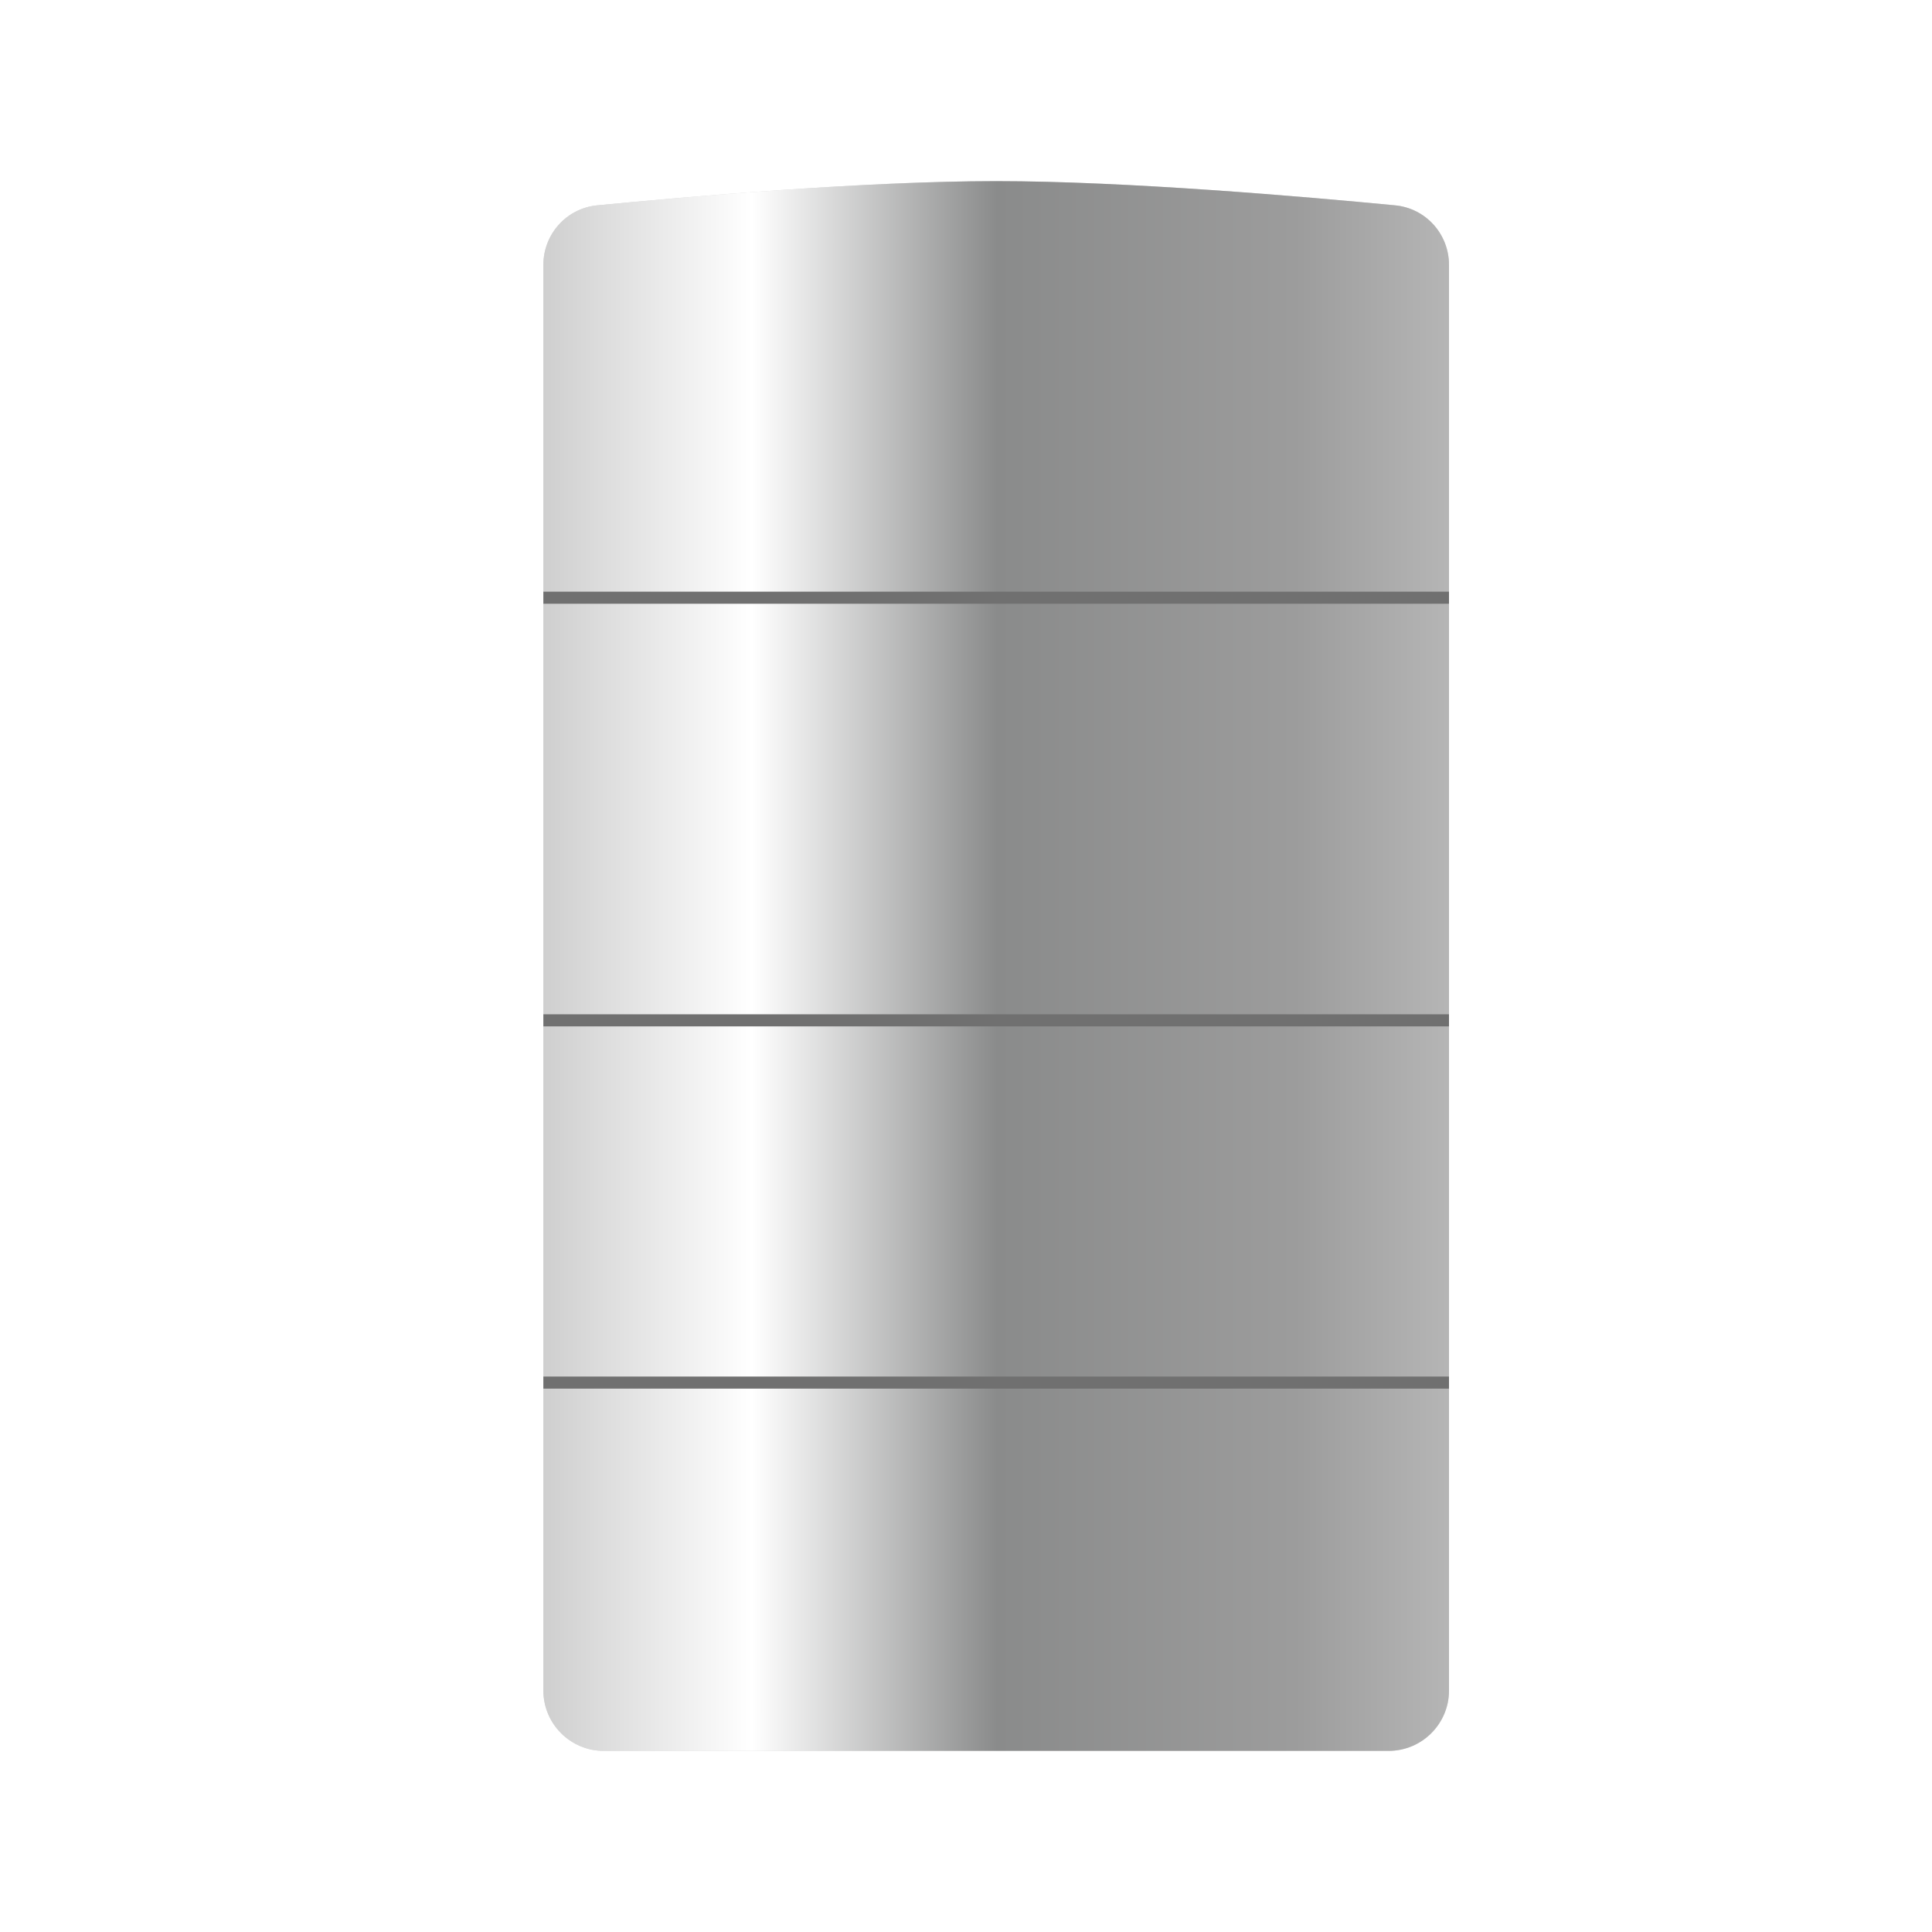
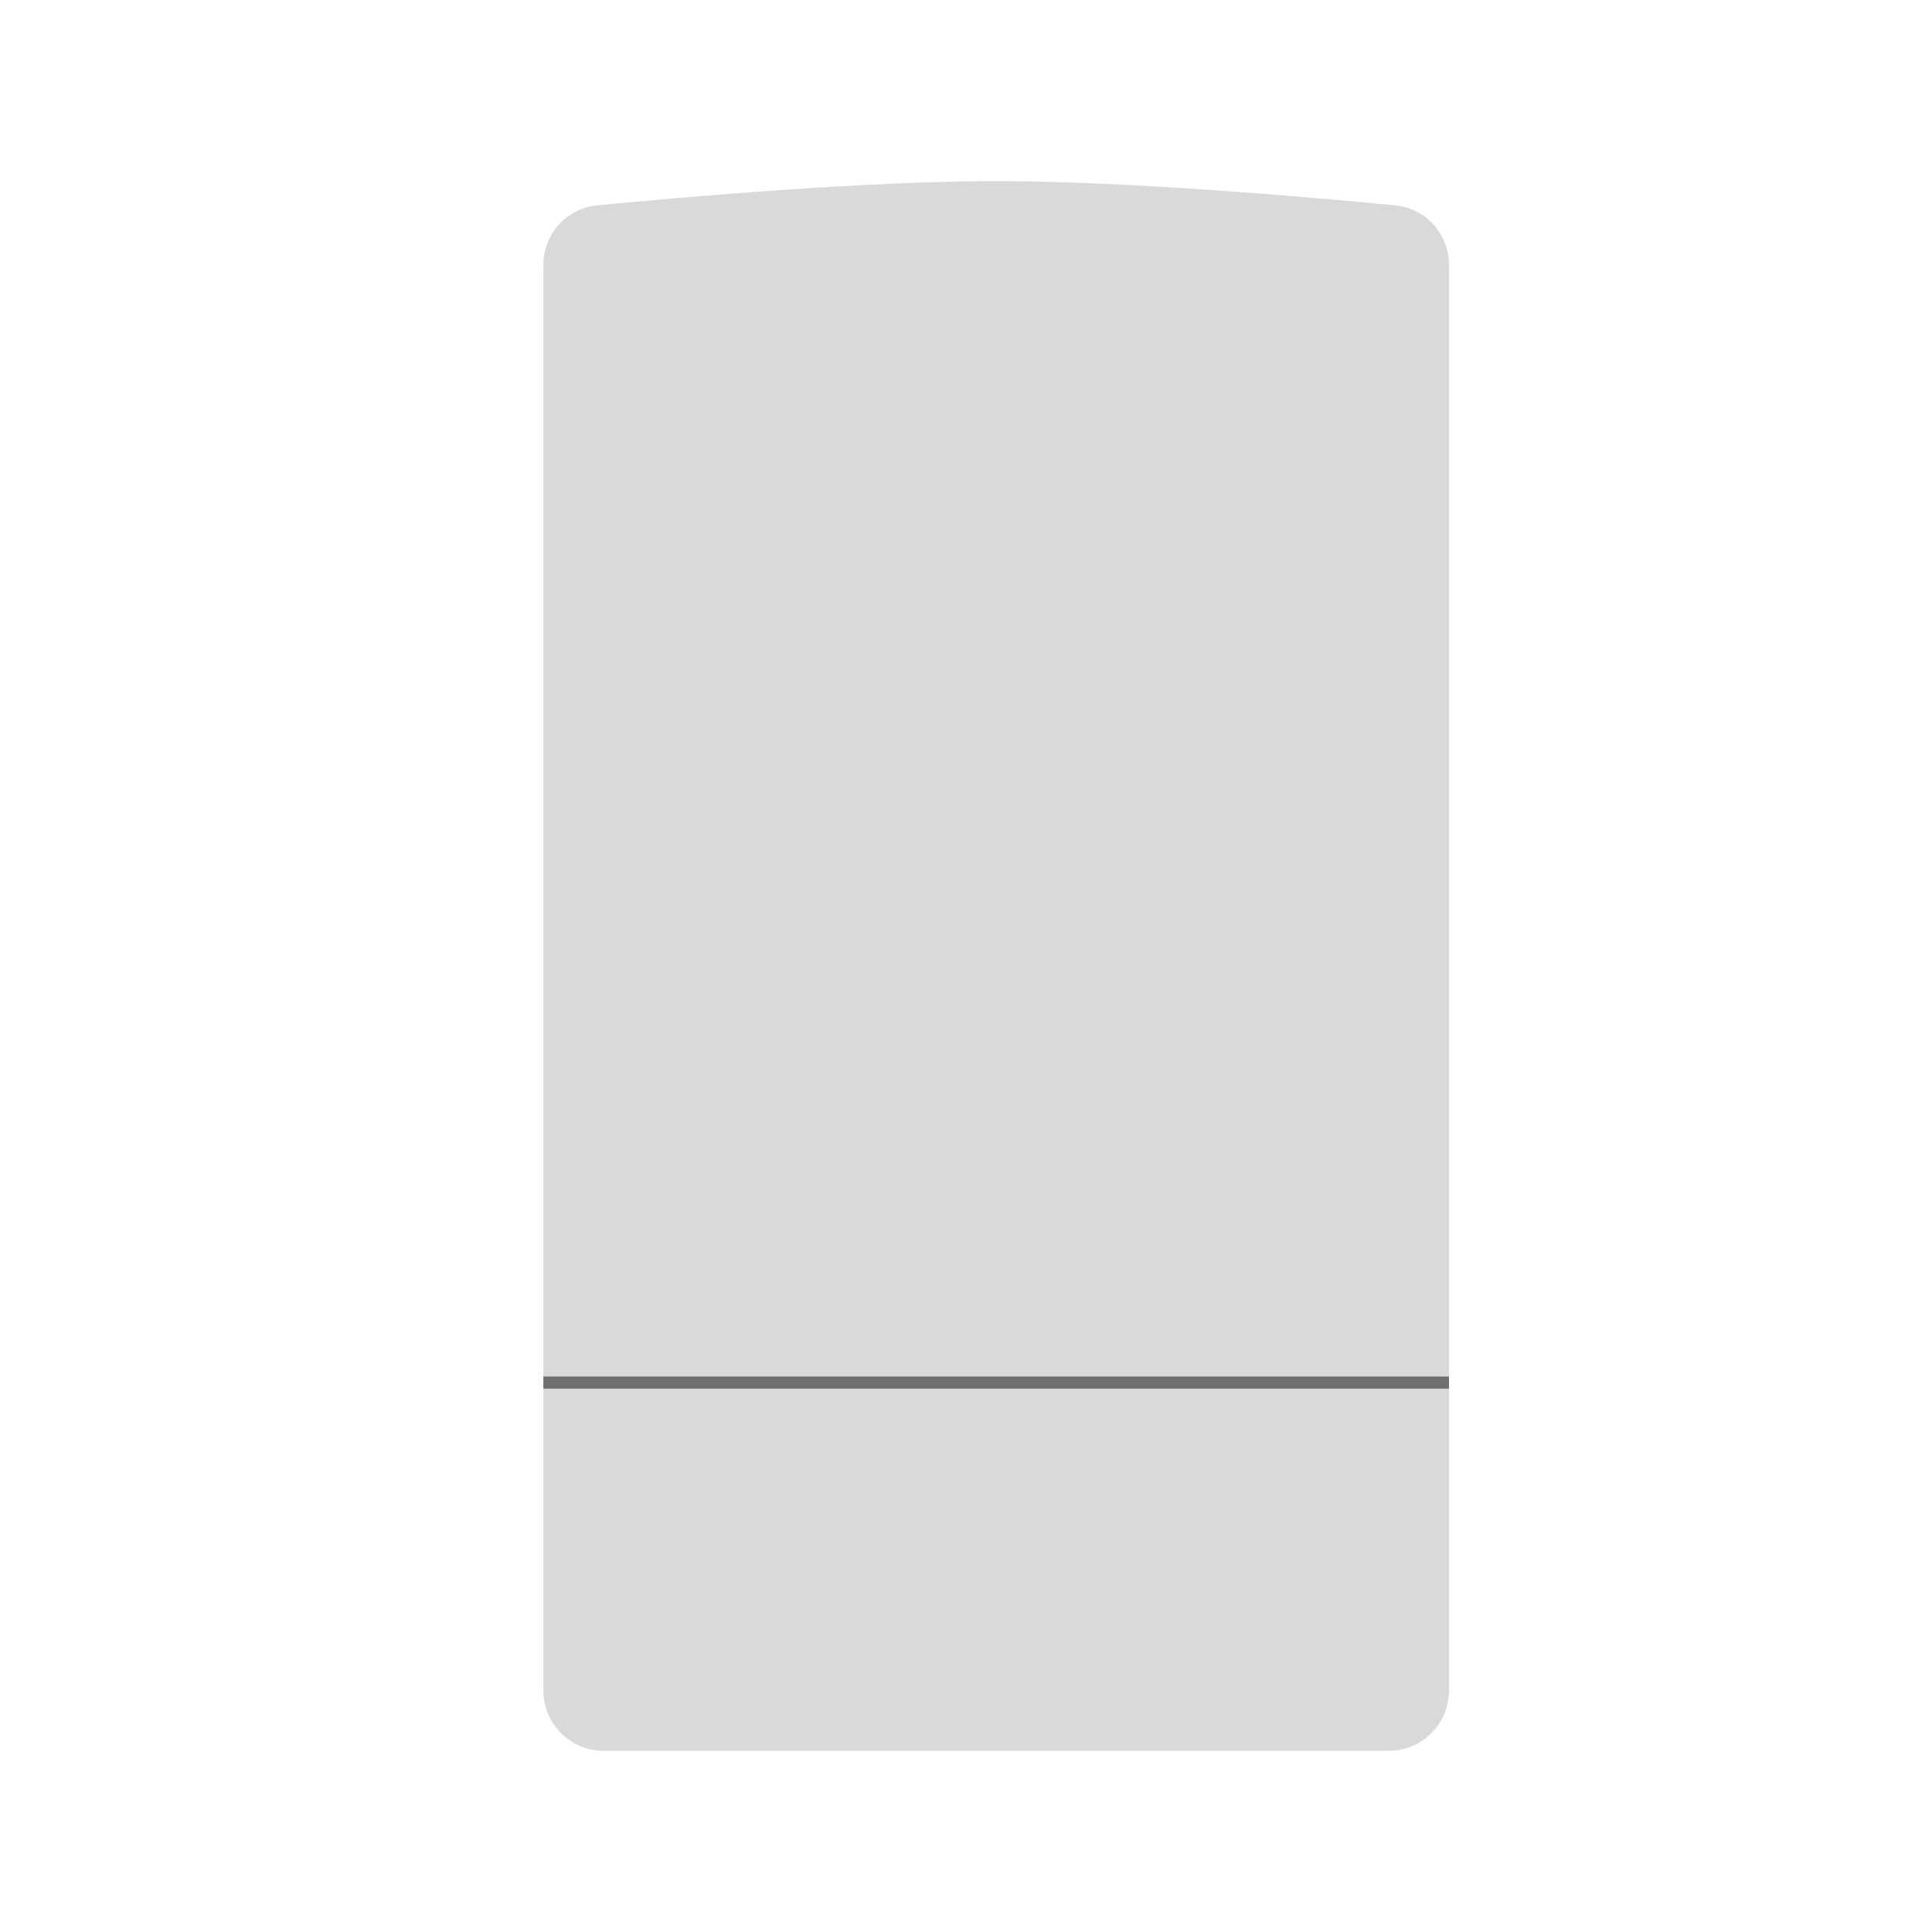
<svg xmlns="http://www.w3.org/2000/svg" width="32" height="32" viewBox="0 0 32 32" fill="none">
-   <rect width="32" height="32" fill="white" />
  <path d="M9 4.388C9 3.878 9.383 3.45 9.892 3.401C11.364 3.259 14.352 3 16.5 3C18.648 3 21.636 3.259 23.108 3.401C23.617 3.45 24 3.878 24 4.388V28C24 28.552 23.552 29 23 29H16.5H10C9.448 29 9 28.552 9 28V4.388Z" fill="#D9D9D9" />
-   <path d="M9 4.388C9 3.878 9.383 3.45 9.892 3.401C11.364 3.259 14.352 3 16.5 3C18.648 3 21.636 3.259 23.108 3.401C23.617 3.45 24 3.878 24 4.388V28C24 28.552 23.552 29 23 29H16.5H10C9.448 29 9 28.552 9 28V4.388Z" fill="url(#paint0_linear_5999_43395)" />
-   <path d="M9 9.9H24" stroke="#707070" stroke-width="0.2" />
-   <path d="M9 16.9H24" stroke="#707070" stroke-width="0.2" />
  <path d="M9 22.9H24" stroke="#707070" stroke-width="0.2" />
  <defs>
    <linearGradient id="paint0_linear_5999_43395" x1="0.5" y1="15.264" x2="28.5" y2="15.264" gradientUnits="userSpaceOnUse">
      <stop offset="0.299" stop-color="#CDCDCD" />
      <stop offset="0.427" stop-color="white" />
      <stop offset="0.572" stop-color="#8A8B8B" />
      <stop offset="0.748" stop-color="#9C9C9C" />
      <stop offset="0.95" stop-color="#D4D4D4" />
    </linearGradient>
  </defs>
</svg>